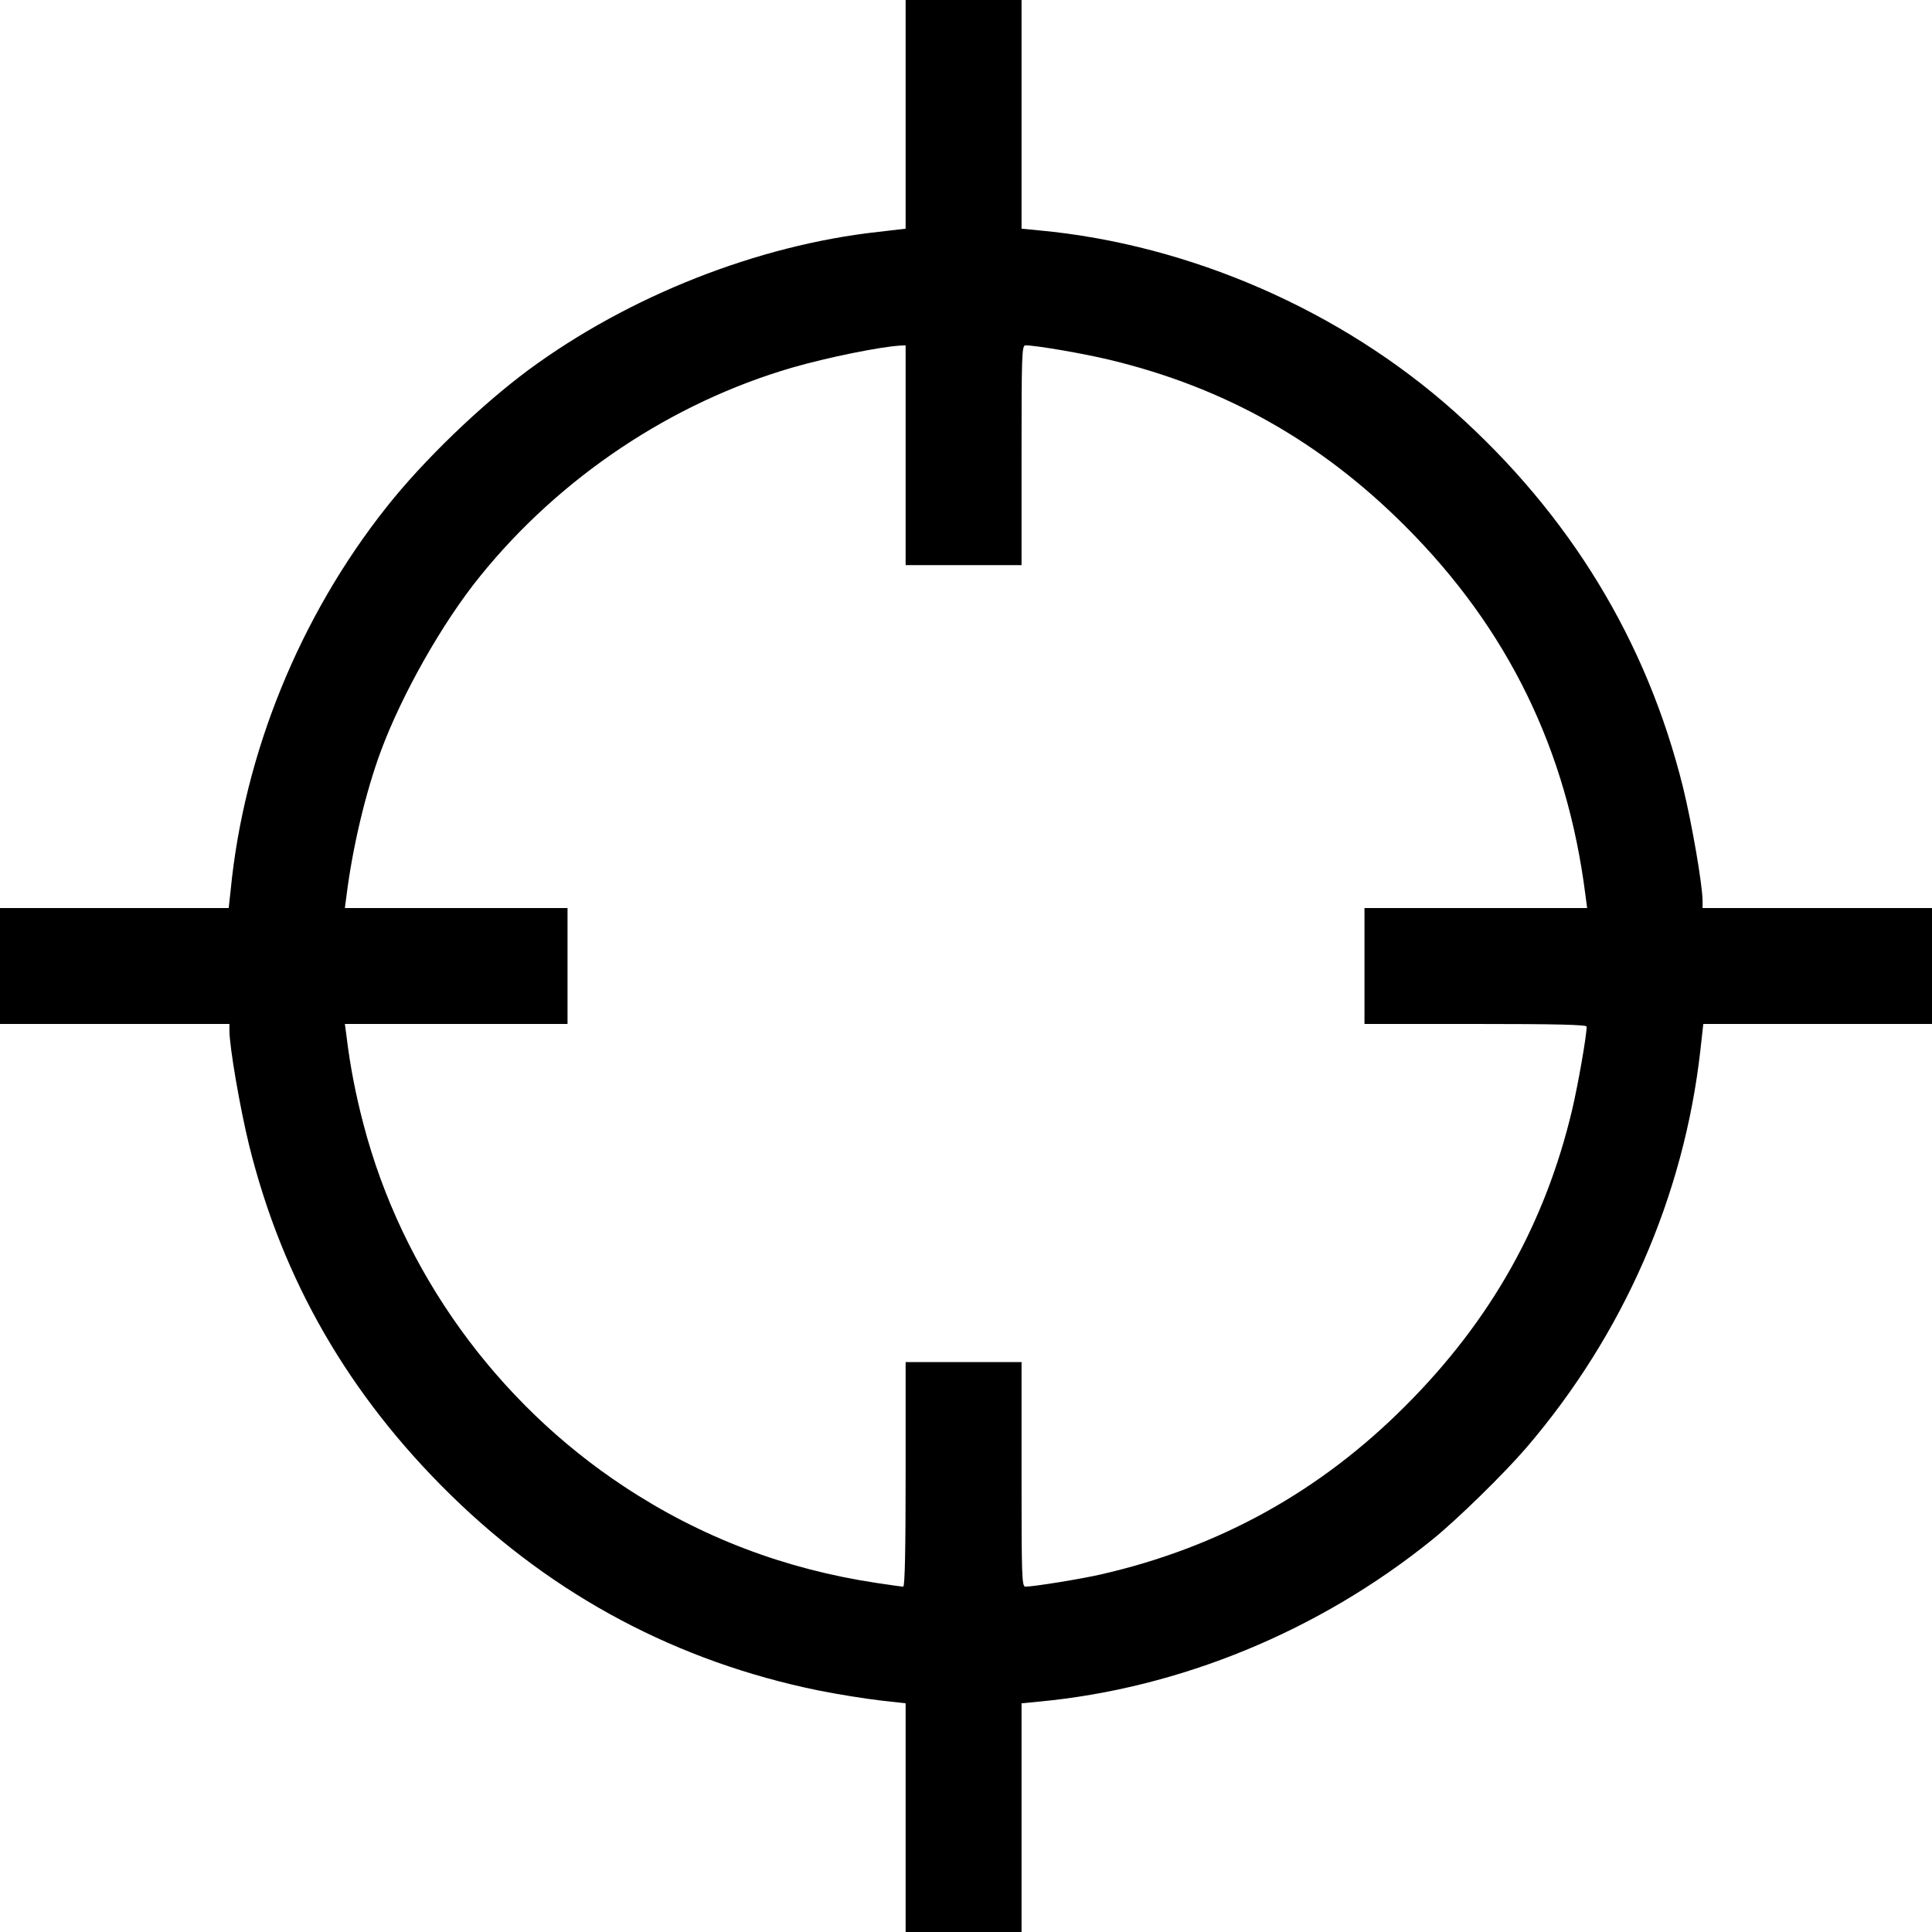
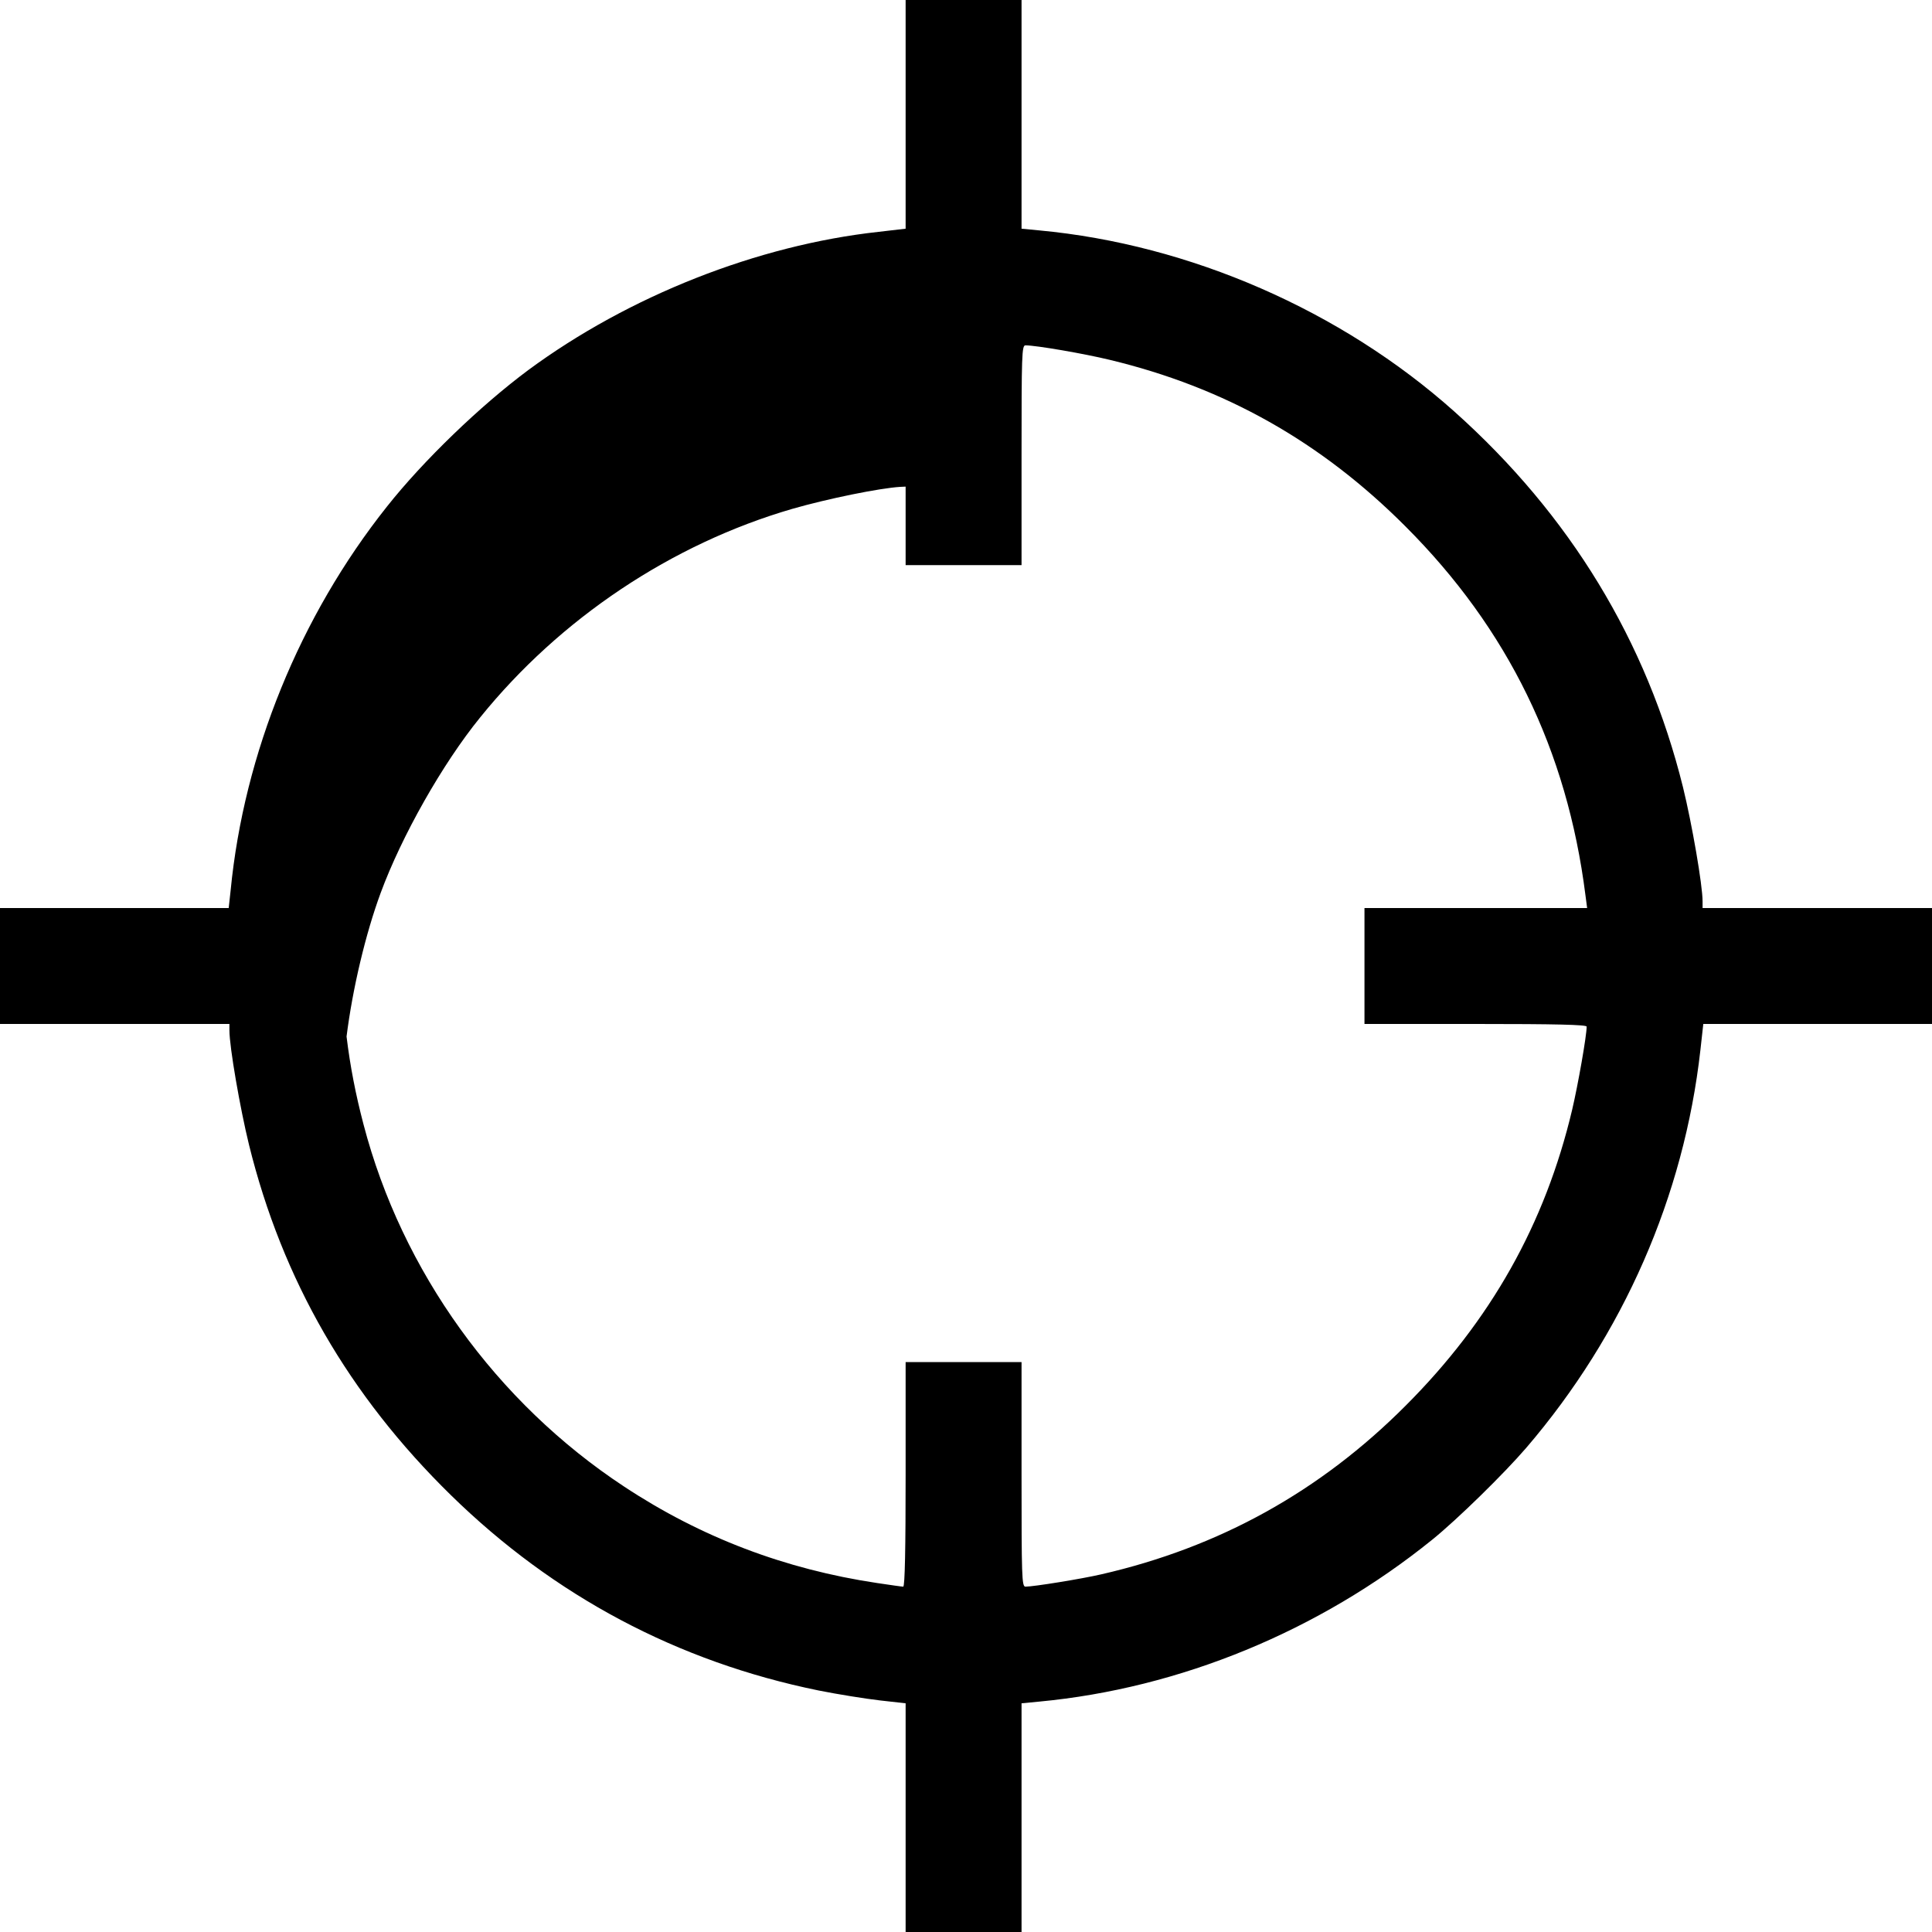
<svg xmlns="http://www.w3.org/2000/svg" version="1.0" width="800px" height="800px" viewBox="0 0 800 800" preserveAspectRatio="xMidYMid meet">
  <g transform="translate(0,800) scale(0.1,-0.1)" fill="#000000" stroke="none">
-     <path d="M3750 7526 l0 -473 -112 -13 c-502 -55 -1035 -266 -1450 -572 -198 -147 -435 -375 -586 -566 -360 -453 -592 -1022 -647 -1589 l-8 -73 -473 0 -474 0 0 -240 0 -240 475 0 475 0 0 -27 c0 -68 44 -322 81 -473 138 -560 414 -1038 836 -1451 427 -418 939 -690 1523 -809 80 -16 193 -34 253 -41 l107 -12 0 -473 0 -474 240 0 240 0 0 474 0 473 73 7 c583 55 1159 292 1627 670 104 84 297 273 390 381 402 469 653 1042 721 1647 l12 108 473 0 474 0 0 240 0 240 -475 0 -475 0 0 28 c0 67 -44 321 -81 472 -150 605 -468 1128 -947 1556 -468 418 -1095 692 -1719 750 l-73 7 0 473 0 474 -240 0 -240 0 0 -474z m0 -1411 l0 -455 240 0 240 0 0 455 c0 413 1 455 16 455 44 0 242 -34 349 -60 475 -114 874 -338 1225 -690 424 -424 669 -926 745 -1527 l7 -53 -461 0 -461 0 0 -240 0 -240 460 0 c333 0 460 -3 460 -11 0 -38 -36 -242 -60 -344 -112 -473 -337 -873 -690 -1226 -354 -355 -771 -586 -1260 -698 -82 -19 -280 -51 -314 -51 -15 0 -16 43 -16 465 l0 465 -240 0 -240 0 0 -465 c0 -305 -3 -465 -10 -465 -6 0 -54 7 -108 15 -381 57 -729 189 -1047 399 -530 349 -921 892 -1080 1501 -32 122 -55 239 -70 363 l-7 52 461 0 461 0 0 240 0 240 -461 0 -461 0 7 53 c25 199 79 426 141 594 87 236 256 535 412 727 331 410 794 719 1293 864 146 42 362 86 447 91 l22 1 0 -455z" />
+     <path d="M3750 7526 l0 -473 -112 -13 c-502 -55 -1035 -266 -1450 -572 -198 -147 -435 -375 -586 -566 -360 -453 -592 -1022 -647 -1589 l-8 -73 -473 0 -474 0 0 -240 0 -240 475 0 475 0 0 -27 c0 -68 44 -322 81 -473 138 -560 414 -1038 836 -1451 427 -418 939 -690 1523 -809 80 -16 193 -34 253 -41 l107 -12 0 -473 0 -474 240 0 240 0 0 474 0 473 73 7 c583 55 1159 292 1627 670 104 84 297 273 390 381 402 469 653 1042 721 1647 l12 108 473 0 474 0 0 240 0 240 -475 0 -475 0 0 28 c0 67 -44 321 -81 472 -150 605 -468 1128 -947 1556 -468 418 -1095 692 -1719 750 l-73 7 0 473 0 474 -240 0 -240 0 0 -474z m0 -1411 l0 -455 240 0 240 0 0 455 c0 413 1 455 16 455 44 0 242 -34 349 -60 475 -114 874 -338 1225 -690 424 -424 669 -926 745 -1527 l7 -53 -461 0 -461 0 0 -240 0 -240 460 0 c333 0 460 -3 460 -11 0 -38 -36 -242 -60 -344 -112 -473 -337 -873 -690 -1226 -354 -355 -771 -586 -1260 -698 -82 -19 -280 -51 -314 -51 -15 0 -16 43 -16 465 l0 465 -240 0 -240 0 0 -465 c0 -305 -3 -465 -10 -465 -6 0 -54 7 -108 15 -381 57 -729 189 -1047 399 -530 349 -921 892 -1080 1501 -32 122 -55 239 -70 363 c25 199 79 426 141 594 87 236 256 535 412 727 331 410 794 719 1293 864 146 42 362 86 447 91 l22 1 0 -455z" />
  </g>
</svg>